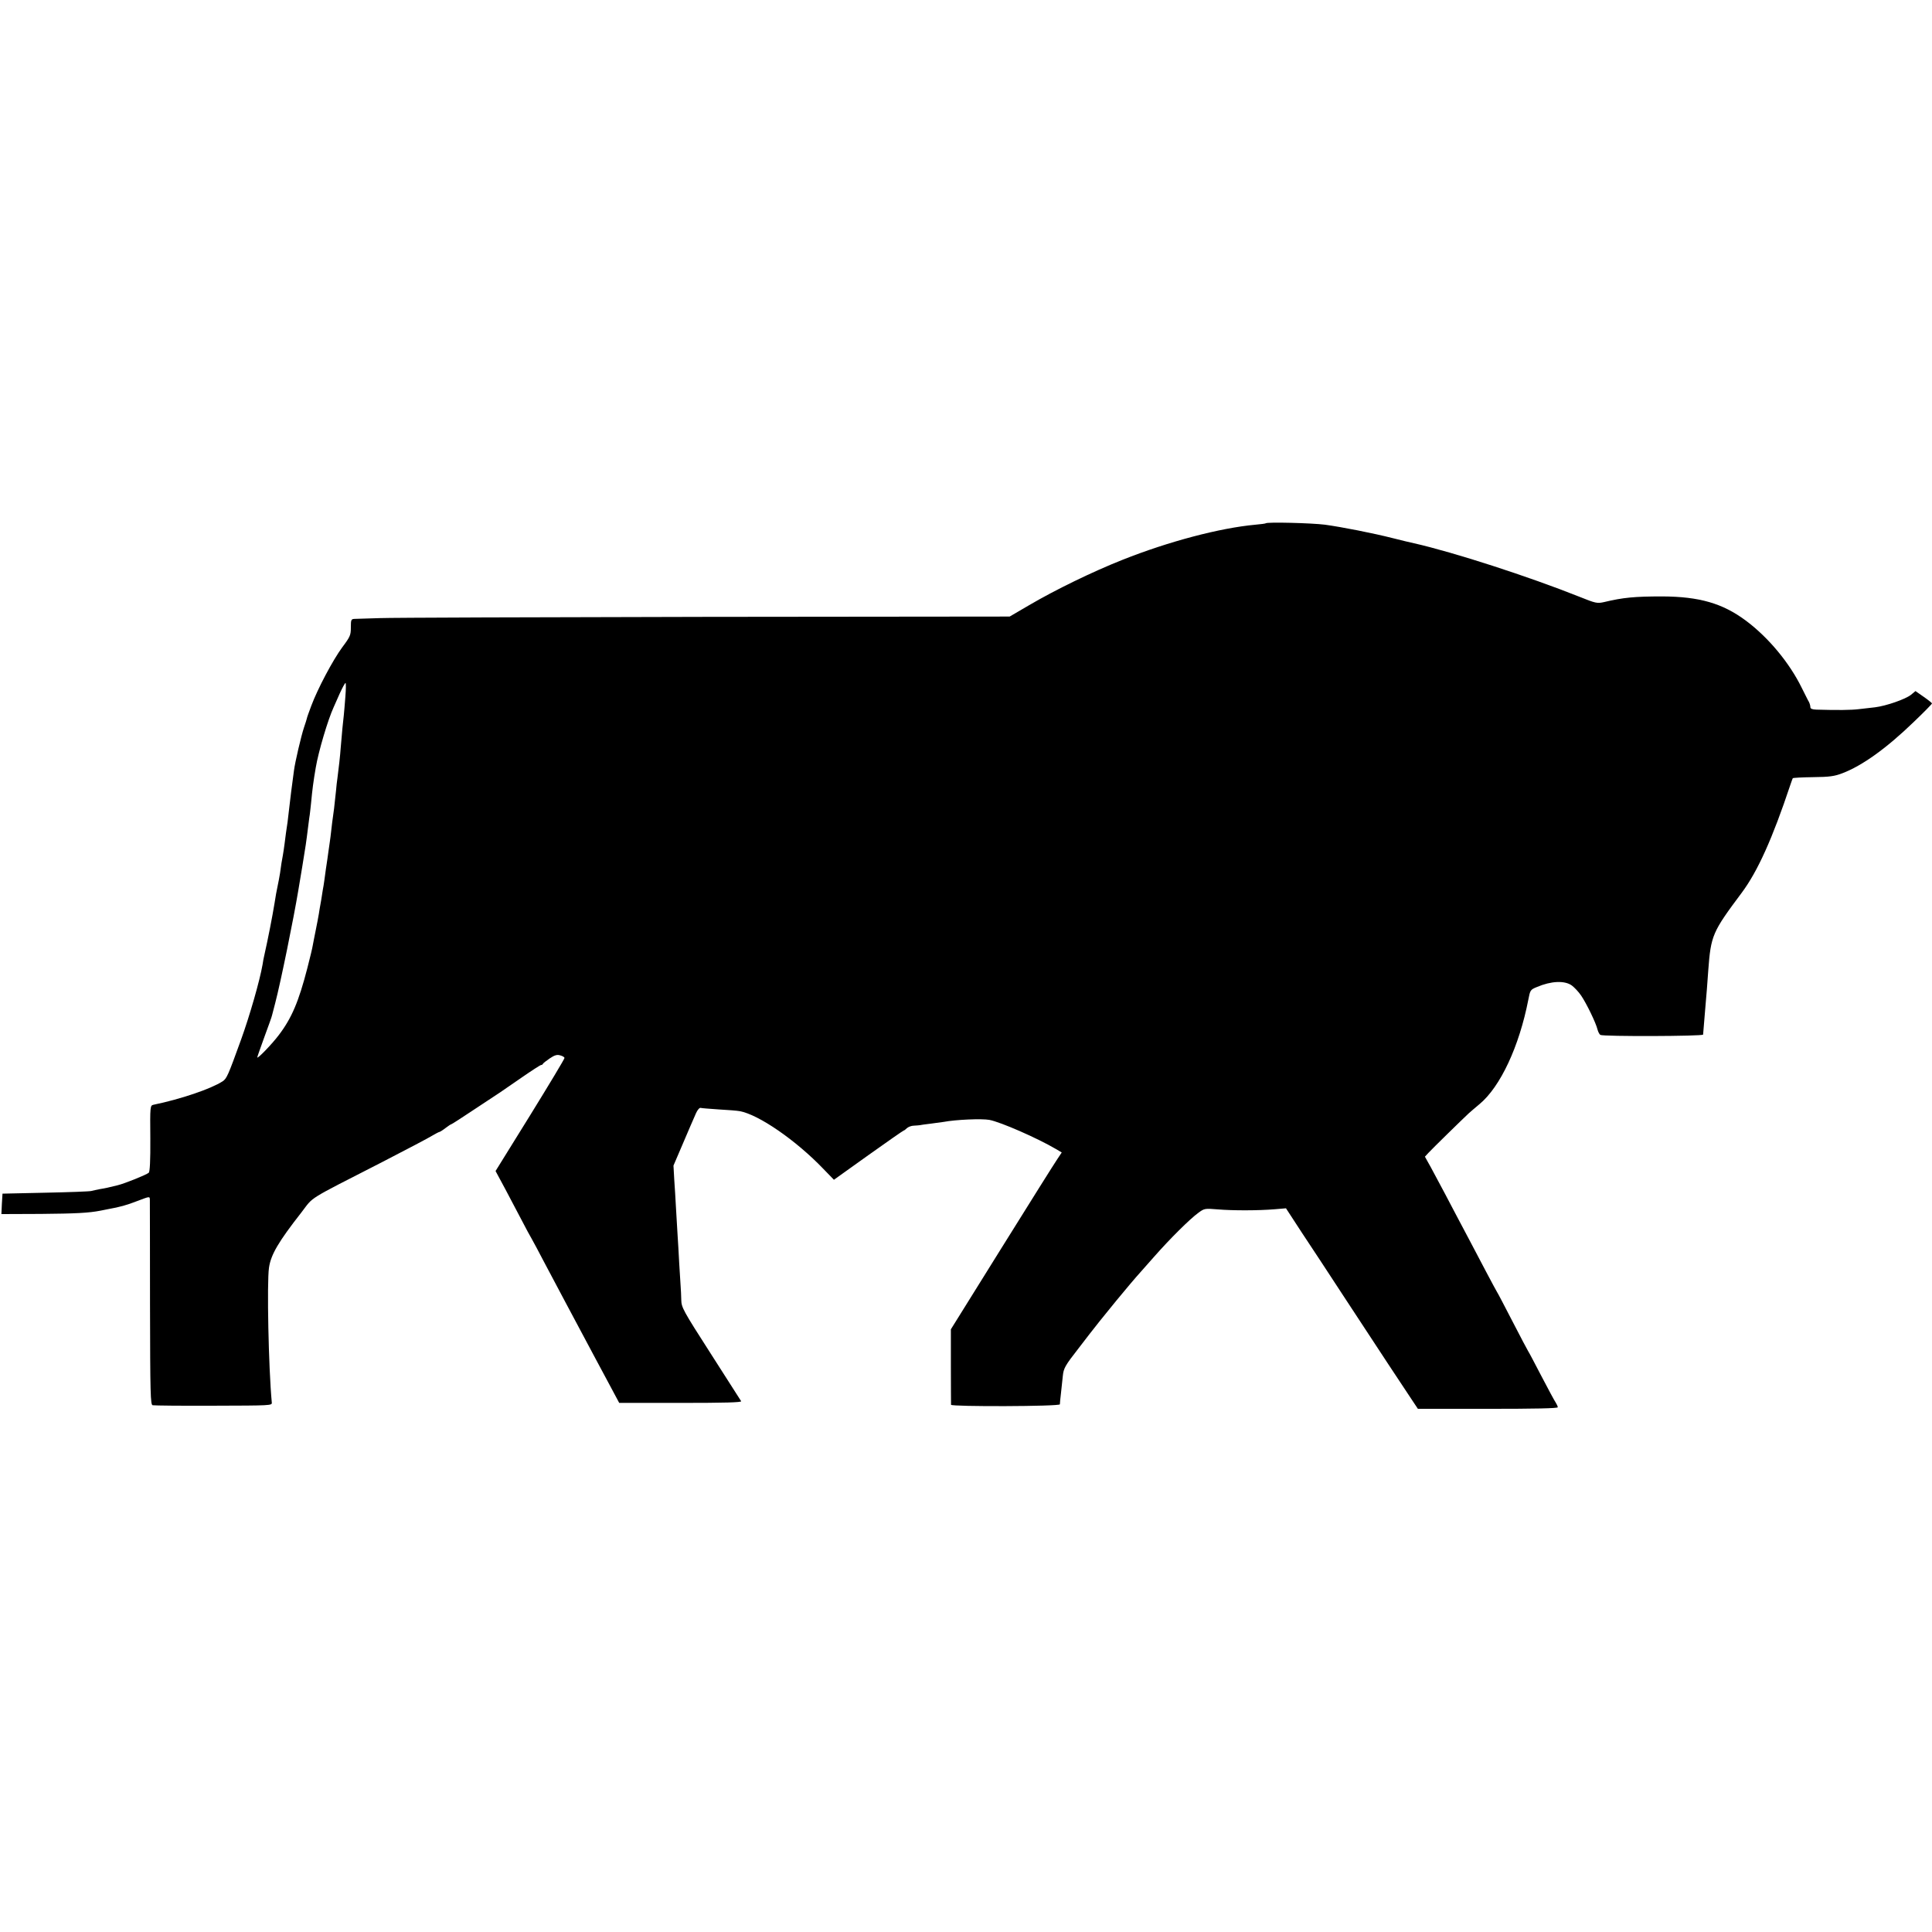
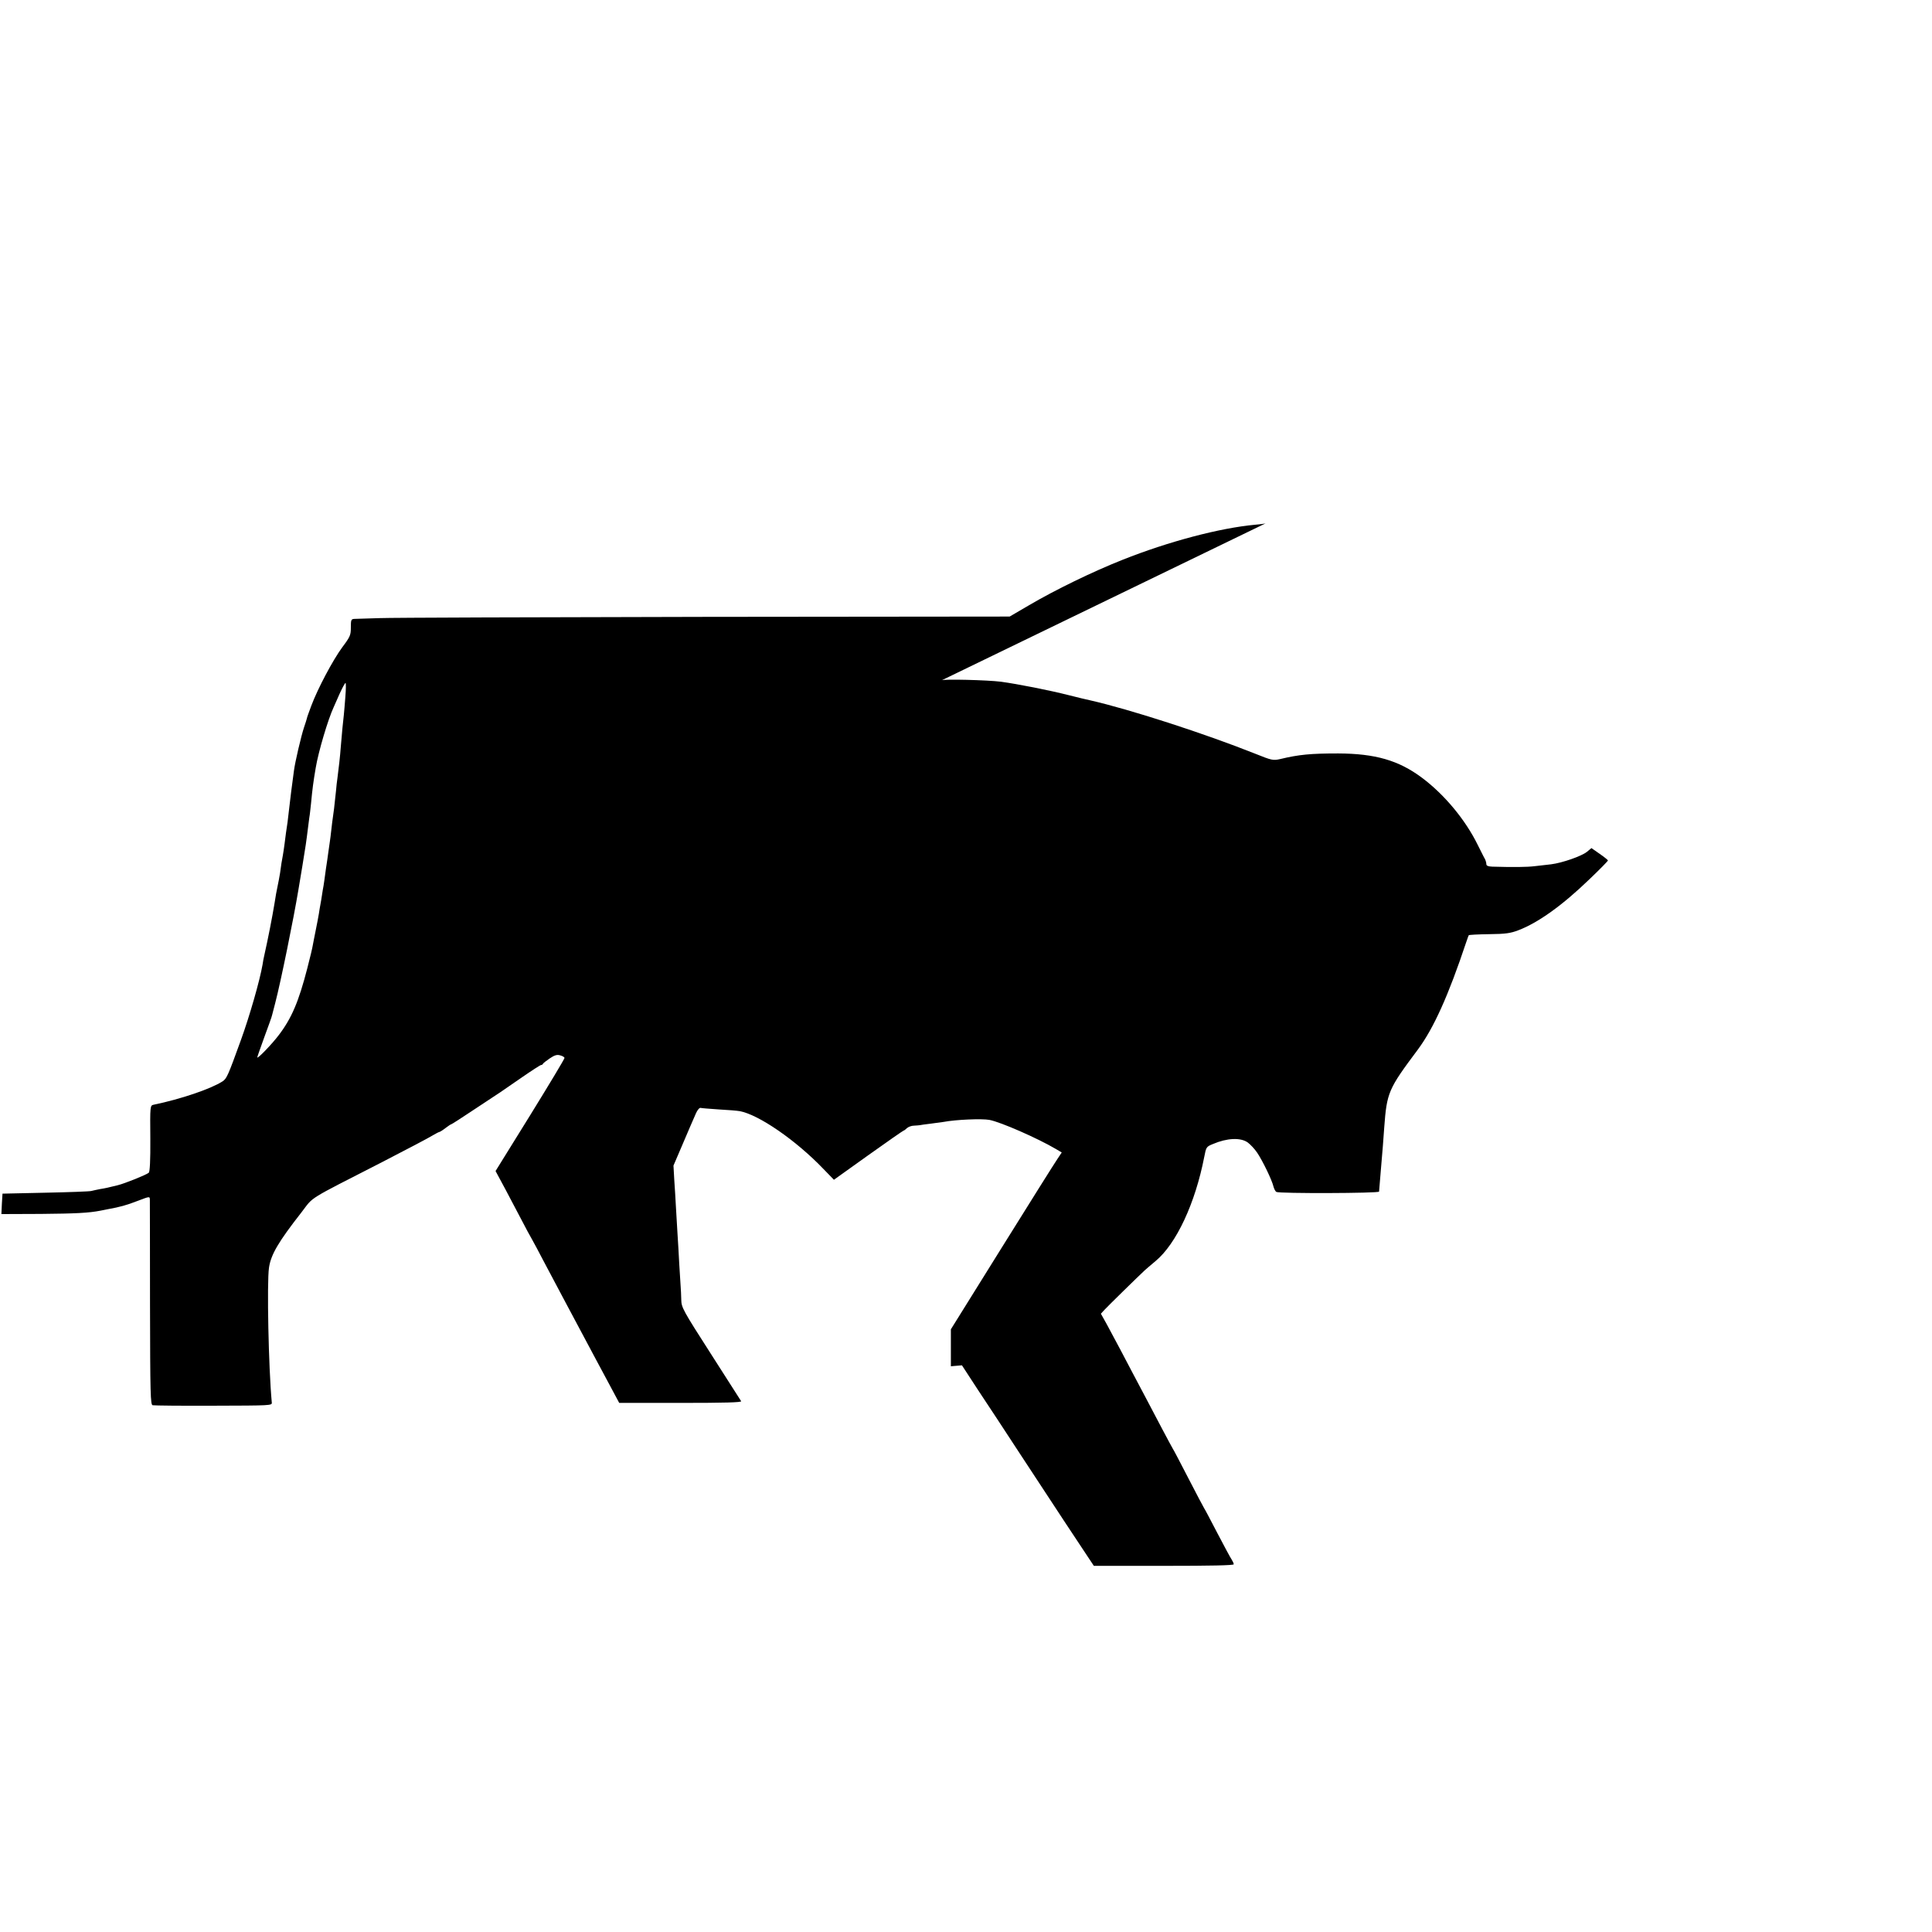
<svg xmlns="http://www.w3.org/2000/svg" version="1.0" width="1239pt" height="1239pt" viewBox="0 0 1239 1239" preserveAspectRatio="xMidYMid meet">
  <g transform="translate(0,1239) scale(0.1,-0.1)" fill="#000000" stroke="none">
-     <path d="M8117 9034 c-2 -2 -32 -6 -67 -9 -227 -21 -554 -107 -851 -225 -194 -77 -432 -193 -599 -291 l-125 -73 -1950 -2 c-1072 -2 -2013 -5 -2090 -8 -77 -2 -150 -5 -162 -5 -21 -1 -23 -6 -23 -55 0 -49 -4 -59 -55 -127 -61 -83 -158 -266 -199 -376 -15 -40 -28 -76 -28 -80 -1 -4 -9 -32 -19 -60 -17 -51 -57 -220 -64 -276 -12 -88 -25 -189 -30 -237 -7 -67 -15 -126 -21 -161 -2 -15 -6 -47 -9 -70 -3 -24 -8 -57 -11 -74 -7 -38 -11 -59 -18 -114 -4 -24 -11 -63 -16 -85 -5 -23 -14 -70 -19 -106 -15 -92 -41 -225 -67 -341 -3 -13 -8 -37 -10 -54 -18 -104 -83 -330 -138 -482 -85 -235 -92 -250 -119 -268 -74 -48 -268 -114 -443 -150 -21 -5 -22 -8 -20 -216 1 -142 -3 -214 -10 -220 -17 -14 -154 -69 -199 -80 -64 -16 -78 -19 -115 -25 -19 -4 -44 -9 -55 -12 -11 -3 -144 -8 -295 -11 l-274 -6 -4 -65 -3 -66 253 1 c222 2 307 6 383 21 11 2 34 7 50 10 73 13 117 25 189 53 76 29 76 29 77 8 0 -12 1 -313 1 -669 1 -582 3 -647 17 -650 9 -2 185 -4 391 -3 367 1 375 1 373 20 -21 223 -32 770 -18 865 12 84 61 167 209 356 80 104 26 70 516 321 157 81 302 157 322 170 21 12 41 23 44 23 4 0 22 11 40 25 18 14 35 25 38 25 3 0 71 44 152 98 81 53 154 102 162 107 9 6 69 47 135 93 65 45 122 82 127 82 5 0 10 3 12 8 2 4 21 19 43 34 31 21 47 26 67 20 15 -4 28 -11 28 -17 1 -5 -99 -171 -220 -367 l-222 -358 63 -117 c34 -65 82 -156 107 -203 24 -47 52 -98 62 -115 9 -16 46 -84 80 -150 35 -66 97 -183 138 -260 41 -77 95 -178 120 -225 25 -47 57 -107 72 -135 15 -27 55 -102 89 -166 l62 -116 394 0 c282 0 392 3 388 11 -4 6 -92 143 -195 305 -179 279 -188 296 -189 345 -1 28 -2 67 -4 86 -1 19 -5 85 -9 145 -3 61 -8 146 -11 190 -3 44 -7 121 -10 170 -3 50 -7 131 -11 180 l-5 90 51 119 c53 125 67 156 94 218 9 20 22 35 29 33 6 -2 59 -6 117 -10 58 -3 118 -8 134 -11 121 -22 361 -187 537 -371 l67 -69 221 158 c122 87 224 158 227 158 3 0 12 7 20 15 9 8 29 16 45 16 16 1 32 2 37 3 4 1 36 6 72 10 36 5 72 10 81 11 79 15 245 22 294 13 73 -14 308 -117 427 -187 l37 -22 -28 -42 c-16 -23 -176 -278 -356 -567 l-327 -525 0 -237 c0 -131 1 -242 1 -247 1 -13 698 -11 698 3 0 6 3 38 7 71 4 33 9 84 12 112 5 48 14 65 100 175 52 68 100 130 107 138 6 9 39 49 72 90 33 41 62 77 65 80 3 3 25 30 50 60 25 30 59 71 76 90 17 19 69 78 115 130 102 116 230 243 284 282 38 28 41 29 125 22 95 -8 259 -8 366 1 l71 6 103 -158 c58 -87 177 -268 265 -403 89 -135 219 -333 289 -440 71 -107 142 -215 159 -240 l30 -45 449 0 c301 0 448 3 448 10 0 6 -6 19 -13 30 -8 11 -49 88 -92 170 -43 83 -81 155 -85 160 -4 6 -49 91 -100 190 -51 99 -96 185 -100 190 -4 6 -35 64 -70 130 -35 66 -80 152 -100 190 -21 39 -61 115 -90 170 -51 98 -91 173 -164 309 l-38 68 24 26 c20 22 214 212 257 252 9 8 40 35 69 59 134 111 255 371 313 669 12 62 13 65 55 82 91 39 178 43 224 10 16 -12 44 -41 60 -65 34 -50 95 -175 105 -218 4 -15 12 -30 18 -34 17 -11 657 -9 659 2 1 11 1 13 12 145 11 127 15 177 21 265 17 227 26 247 215 500 102 137 197 348 311 690 7 22 15 42 16 44 2 3 61 6 131 7 105 1 138 6 187 25 127 48 283 160 457 328 65 62 118 116 118 120 -1 3 -24 22 -53 42 l-53 37 -29 -24 c-35 -28 -158 -71 -230 -80 -27 -3 -75 -9 -105 -12 -48 -6 -138 -7 -272 -3 -27 1 -38 6 -38 16 0 8 -4 23 -9 33 -6 9 -26 51 -47 92 -78 159 -213 322 -358 430 -149 111 -299 154 -536 155 -177 0 -251 -7 -372 -36 -45 -10 -53 -9 -162 35 -321 128 -802 284 -1058 342 -41 9 -57 13 -133 32 -130 33 -329 72 -438 87 -87 11 -371 18 -380 9z m-5902 -1111 c-4 -49 -8 -101 -10 -118 -4 -29 -13 -125 -20 -210 -3 -46 -14 -144 -21 -195 -3 -19 -7 -55 -9 -80 -11 -106 -16 -146 -20 -170 -2 -14 -7 -50 -10 -80 -3 -30 -8 -66 -10 -80 -2 -14 -6 -45 -10 -70 -3 -25 -8 -56 -10 -70 -2 -14 -7 -45 -10 -70 -3 -25 -8 -56 -10 -70 -3 -14 -7 -41 -10 -60 -3 -19 -7 -46 -10 -60 -3 -14 -7 -41 -10 -60 -3 -19 -12 -66 -20 -105 -8 -38 -16 -82 -19 -97 -2 -15 -18 -81 -35 -147 -55 -213 -100 -320 -183 -429 -42 -56 -138 -156 -138 -143 0 4 21 63 46 132 25 68 48 131 49 139 2 8 11 43 20 77 36 138 118 541 149 728 3 17 14 84 25 150 20 120 26 162 36 244 3 23 7 55 9 70 3 14 7 55 11 91 8 87 15 140 30 227 17 102 78 308 115 388 5 11 22 50 39 88 17 37 33 67 37 67 3 0 3 -39 -1 -87z" />
+     <path d="M8117 9034 c-2 -2 -32 -6 -67 -9 -227 -21 -554 -107 -851 -225 -194 -77 -432 -193 -599 -291 l-125 -73 -1950 -2 c-1072 -2 -2013 -5 -2090 -8 -77 -2 -150 -5 -162 -5 -21 -1 -23 -6 -23 -55 0 -49 -4 -59 -55 -127 -61 -83 -158 -266 -199 -376 -15 -40 -28 -76 -28 -80 -1 -4 -9 -32 -19 -60 -17 -51 -57 -220 -64 -276 -12 -88 -25 -189 -30 -237 -7 -67 -15 -126 -21 -161 -2 -15 -6 -47 -9 -70 -3 -24 -8 -57 -11 -74 -7 -38 -11 -59 -18 -114 -4 -24 -11 -63 -16 -85 -5 -23 -14 -70 -19 -106 -15 -92 -41 -225 -67 -341 -3 -13 -8 -37 -10 -54 -18 -104 -83 -330 -138 -482 -85 -235 -92 -250 -119 -268 -74 -48 -268 -114 -443 -150 -21 -5 -22 -8 -20 -216 1 -142 -3 -214 -10 -220 -17 -14 -154 -69 -199 -80 -64 -16 -78 -19 -115 -25 -19 -4 -44 -9 -55 -12 -11 -3 -144 -8 -295 -11 l-274 -6 -4 -65 -3 -66 253 1 c222 2 307 6 383 21 11 2 34 7 50 10 73 13 117 25 189 53 76 29 76 29 77 8 0 -12 1 -313 1 -669 1 -582 3 -647 17 -650 9 -2 185 -4 391 -3 367 1 375 1 373 20 -21 223 -32 770 -18 865 12 84 61 167 209 356 80 104 26 70 516 321 157 81 302 157 322 170 21 12 41 23 44 23 4 0 22 11 40 25 18 14 35 25 38 25 3 0 71 44 152 98 81 53 154 102 162 107 9 6 69 47 135 93 65 45 122 82 127 82 5 0 10 3 12 8 2 4 21 19 43 34 31 21 47 26 67 20 15 -4 28 -11 28 -17 1 -5 -99 -171 -220 -367 l-222 -358 63 -117 c34 -65 82 -156 107 -203 24 -47 52 -98 62 -115 9 -16 46 -84 80 -150 35 -66 97 -183 138 -260 41 -77 95 -178 120 -225 25 -47 57 -107 72 -135 15 -27 55 -102 89 -166 l62 -116 394 0 c282 0 392 3 388 11 -4 6 -92 143 -195 305 -179 279 -188 296 -189 345 -1 28 -2 67 -4 86 -1 19 -5 85 -9 145 -3 61 -8 146 -11 190 -3 44 -7 121 -10 170 -3 50 -7 131 -11 180 l-5 90 51 119 c53 125 67 156 94 218 9 20 22 35 29 33 6 -2 59 -6 117 -10 58 -3 118 -8 134 -11 121 -22 361 -187 537 -371 l67 -69 221 158 c122 87 224 158 227 158 3 0 12 7 20 15 9 8 29 16 45 16 16 1 32 2 37 3 4 1 36 6 72 10 36 5 72 10 81 11 79 15 245 22 294 13 73 -14 308 -117 427 -187 l37 -22 -28 -42 c-16 -23 -176 -278 -356 -567 l-327 -525 0 -237 l71 6 103 -158 c58 -87 177 -268 265 -403 89 -135 219 -333 289 -440 71 -107 142 -215 159 -240 l30 -45 449 0 c301 0 448 3 448 10 0 6 -6 19 -13 30 -8 11 -49 88 -92 170 -43 83 -81 155 -85 160 -4 6 -49 91 -100 190 -51 99 -96 185 -100 190 -4 6 -35 64 -70 130 -35 66 -80 152 -100 190 -21 39 -61 115 -90 170 -51 98 -91 173 -164 309 l-38 68 24 26 c20 22 214 212 257 252 9 8 40 35 69 59 134 111 255 371 313 669 12 62 13 65 55 82 91 39 178 43 224 10 16 -12 44 -41 60 -65 34 -50 95 -175 105 -218 4 -15 12 -30 18 -34 17 -11 657 -9 659 2 1 11 1 13 12 145 11 127 15 177 21 265 17 227 26 247 215 500 102 137 197 348 311 690 7 22 15 42 16 44 2 3 61 6 131 7 105 1 138 6 187 25 127 48 283 160 457 328 65 62 118 116 118 120 -1 3 -24 22 -53 42 l-53 37 -29 -24 c-35 -28 -158 -71 -230 -80 -27 -3 -75 -9 -105 -12 -48 -6 -138 -7 -272 -3 -27 1 -38 6 -38 16 0 8 -4 23 -9 33 -6 9 -26 51 -47 92 -78 159 -213 322 -358 430 -149 111 -299 154 -536 155 -177 0 -251 -7 -372 -36 -45 -10 -53 -9 -162 35 -321 128 -802 284 -1058 342 -41 9 -57 13 -133 32 -130 33 -329 72 -438 87 -87 11 -371 18 -380 9z m-5902 -1111 c-4 -49 -8 -101 -10 -118 -4 -29 -13 -125 -20 -210 -3 -46 -14 -144 -21 -195 -3 -19 -7 -55 -9 -80 -11 -106 -16 -146 -20 -170 -2 -14 -7 -50 -10 -80 -3 -30 -8 -66 -10 -80 -2 -14 -6 -45 -10 -70 -3 -25 -8 -56 -10 -70 -2 -14 -7 -45 -10 -70 -3 -25 -8 -56 -10 -70 -3 -14 -7 -41 -10 -60 -3 -19 -7 -46 -10 -60 -3 -14 -7 -41 -10 -60 -3 -19 -12 -66 -20 -105 -8 -38 -16 -82 -19 -97 -2 -15 -18 -81 -35 -147 -55 -213 -100 -320 -183 -429 -42 -56 -138 -156 -138 -143 0 4 21 63 46 132 25 68 48 131 49 139 2 8 11 43 20 77 36 138 118 541 149 728 3 17 14 84 25 150 20 120 26 162 36 244 3 23 7 55 9 70 3 14 7 55 11 91 8 87 15 140 30 227 17 102 78 308 115 388 5 11 22 50 39 88 17 37 33 67 37 67 3 0 3 -39 -1 -87z" />
  </g>
</svg>